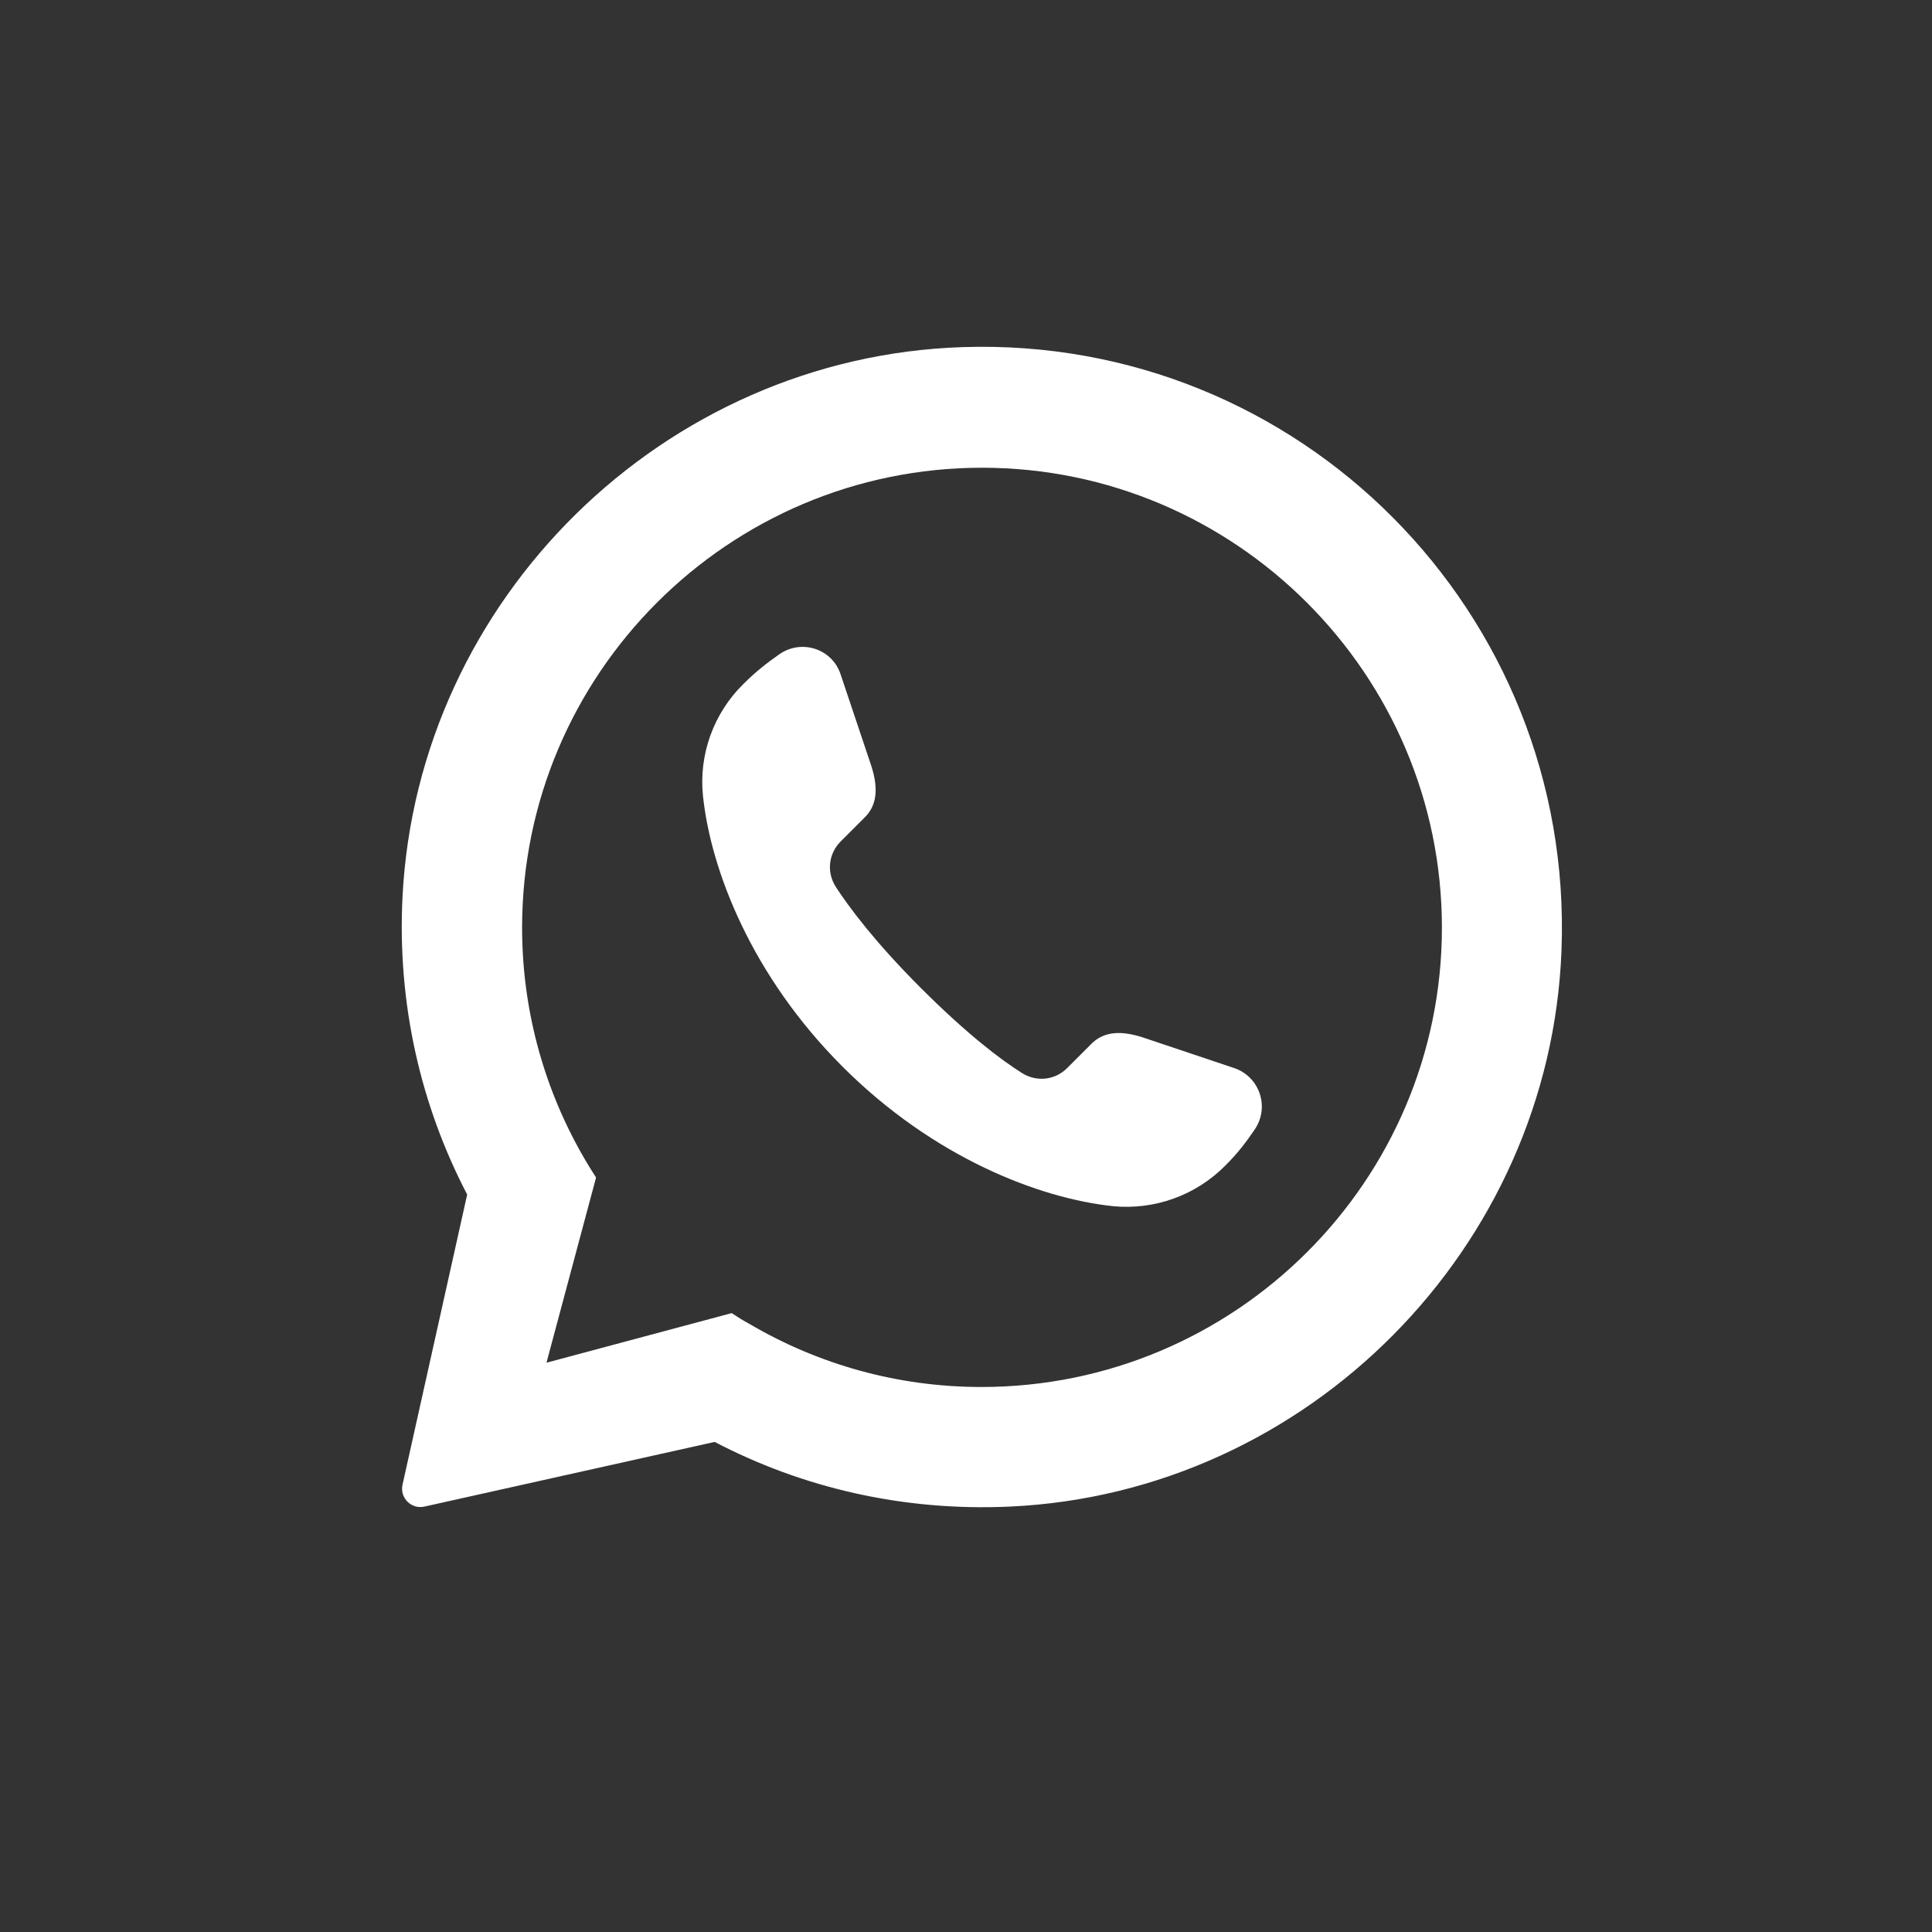
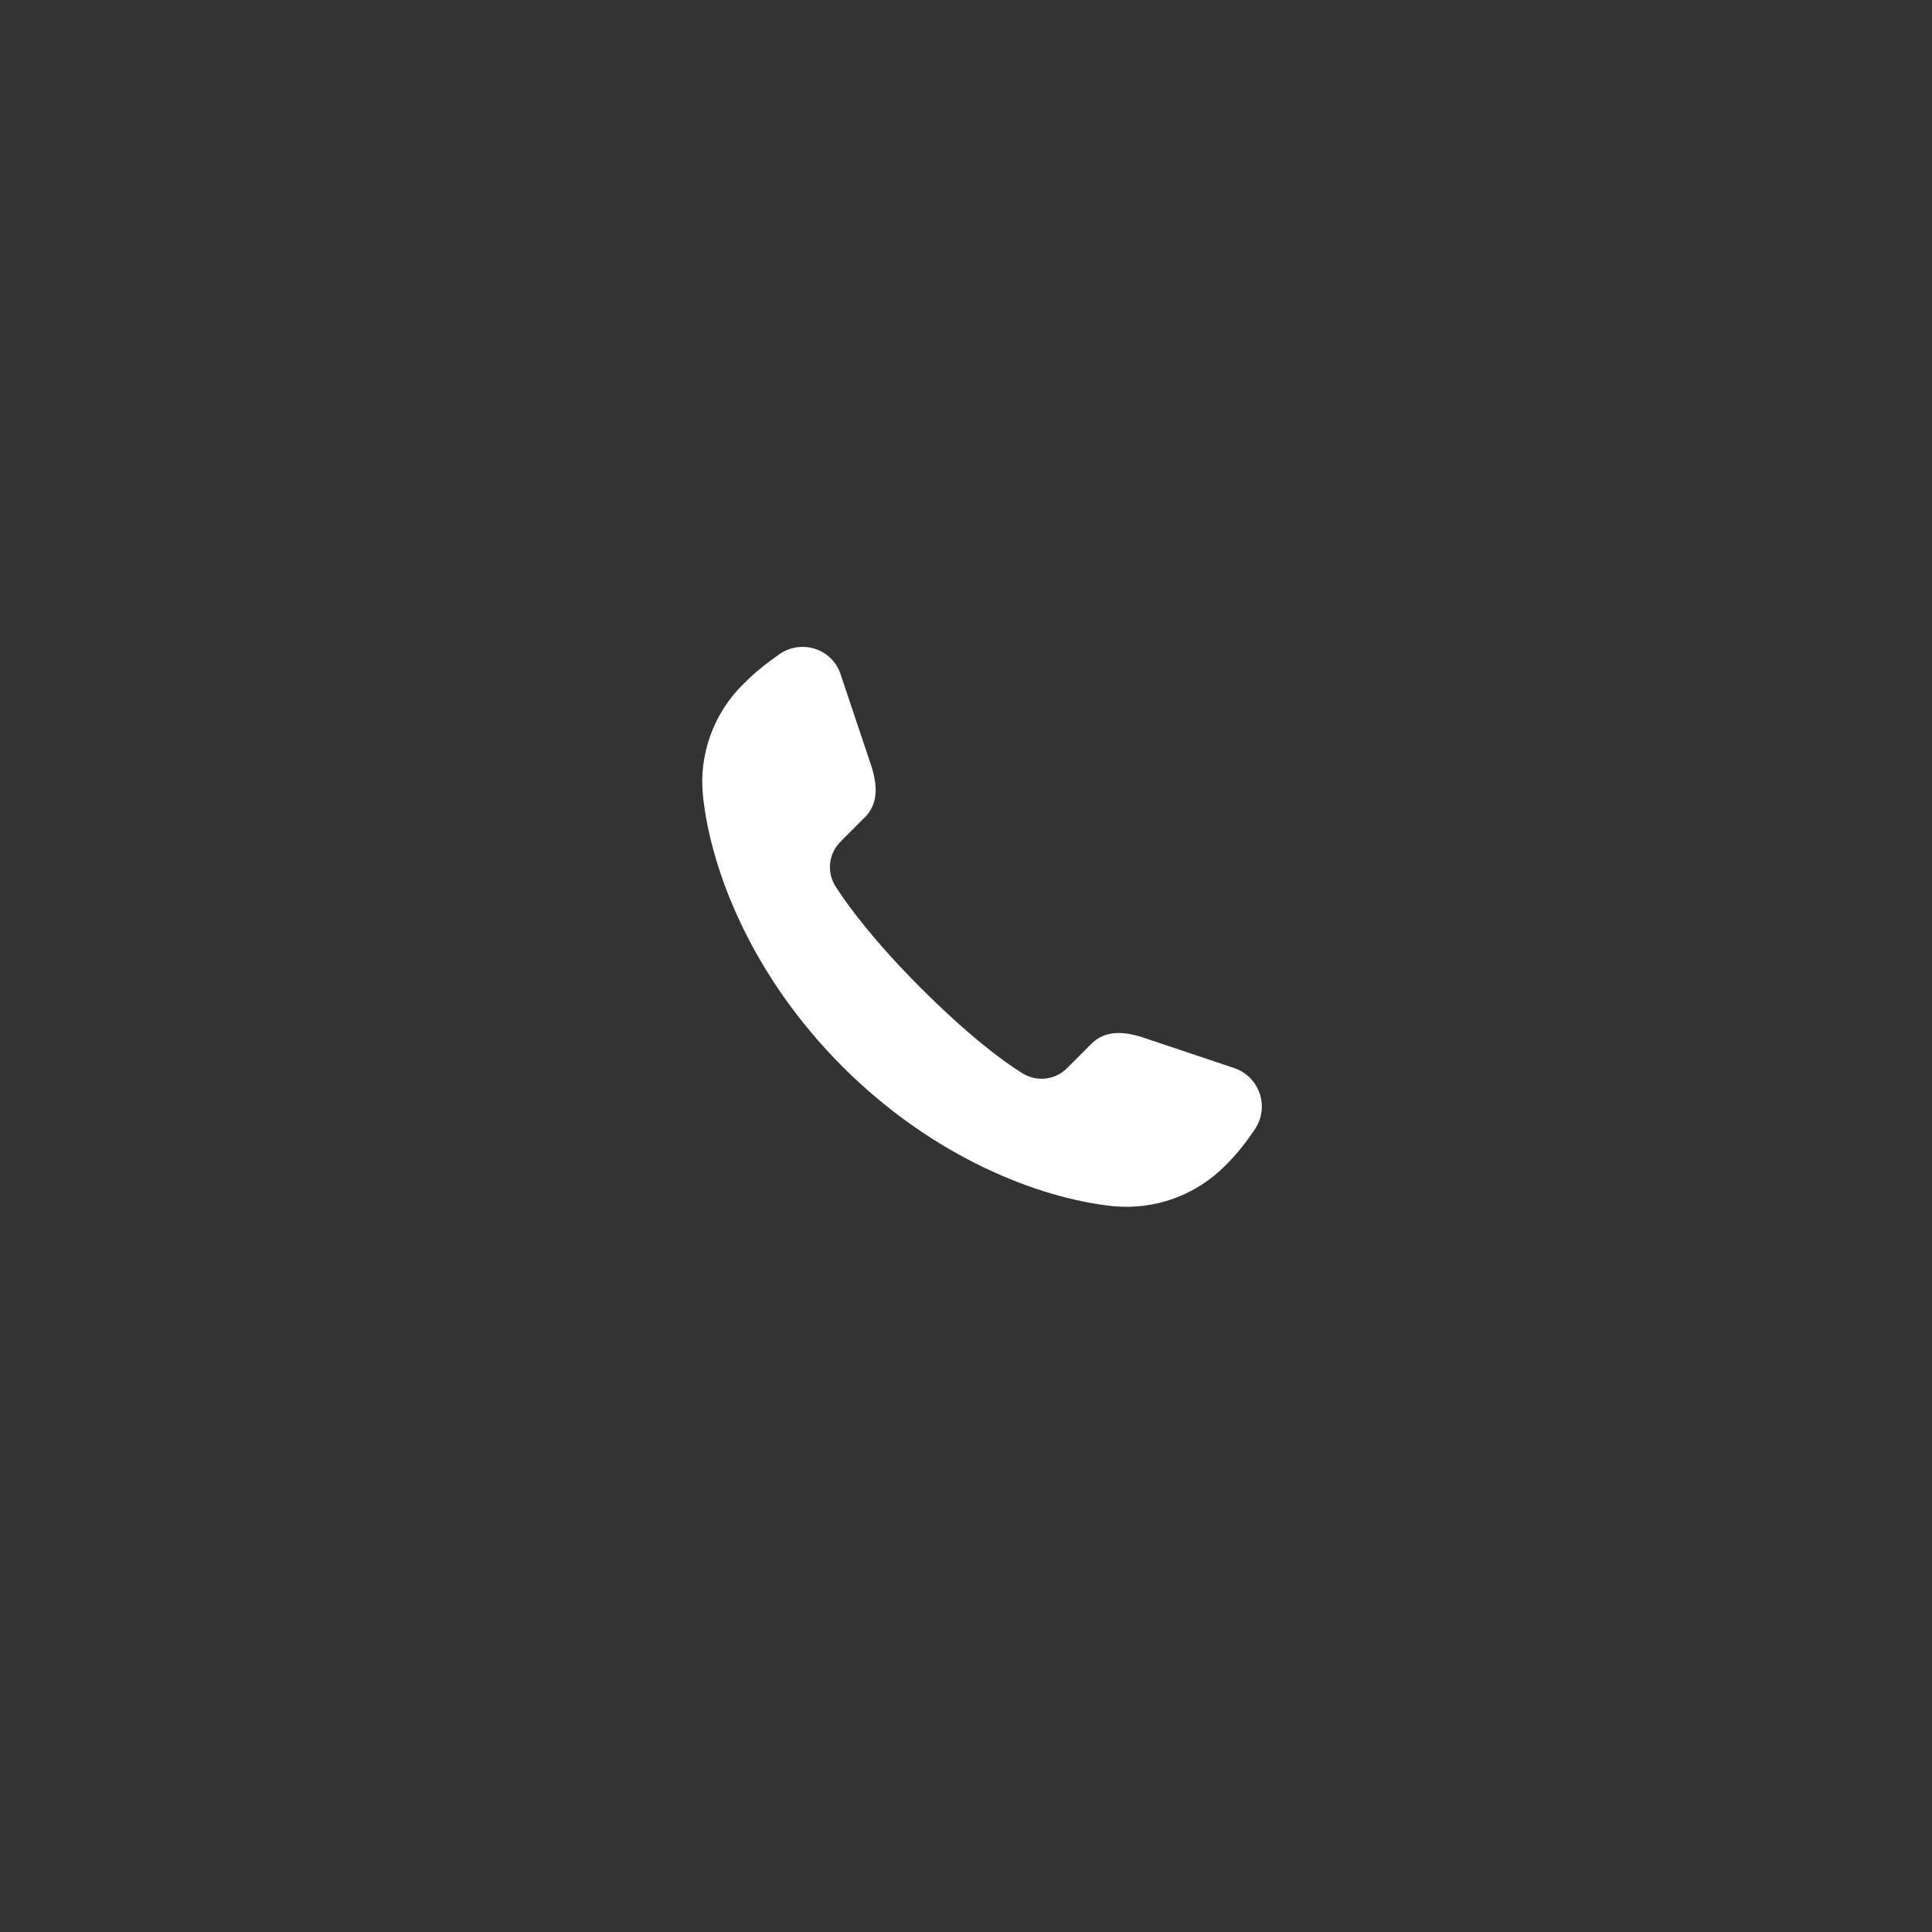
<svg xmlns="http://www.w3.org/2000/svg" width="21" height="21" viewBox="0 0 21 21" fill="none">
  <rect x="0" y="0" width="21" height="21" fill="#333333" stroke="none" />
-   <path d="M21 10.5C21 16.297 16.297 21 10.5 21C4.703 21 0 16.297 0 10.5C0 4.703 4.703 0 10.5 0C16.297 0 21 4.703 21 10.5Z" />
-   <path d="M10.463 3.773C7.218 3.879 4.539 6.505 4.375 9.75C4.317 10.918 4.576 12.022 5.078 12.984L4.375 16.139C4.344 16.281 4.471 16.408 4.613 16.376L7.768 15.673C8.719 16.17 9.813 16.429 10.976 16.376C14.215 16.228 16.852 13.565 16.973 10.326C17.111 6.658 14.125 3.652 10.463 3.773ZM10.669 15.076C9.75 15.076 8.894 14.828 8.154 14.395C8.085 14.358 8.016 14.315 7.953 14.273L5.94 14.812L6.479 12.799C5.971 12.017 5.675 11.081 5.675 10.083C5.675 7.324 7.921 5.084 10.674 5.084C13.428 5.084 15.673 7.329 15.673 10.083C15.673 12.836 13.428 15.076 10.669 15.076Z" fill="white" />
  <path d="M13.639 12.276C13.549 12.408 13.459 12.53 13.316 12.672C12.994 12.995 12.55 13.153 12.101 13.111C11.293 13.026 10.146 12.582 9.158 11.594C8.17 10.606 7.726 9.459 7.641 8.651C7.594 8.202 7.757 7.752 8.08 7.435C8.228 7.287 8.349 7.198 8.476 7.108C8.719 6.944 9.047 7.055 9.137 7.33L9.47 8.323C9.559 8.598 9.517 8.767 9.401 8.883L9.137 9.147C9.005 9.28 8.983 9.48 9.084 9.639C9.232 9.866 9.507 10.236 10.008 10.738C10.516 11.245 10.88 11.52 11.108 11.663C11.266 11.763 11.467 11.742 11.599 11.61L11.863 11.346C11.98 11.229 12.149 11.187 12.424 11.277L13.417 11.61C13.692 11.705 13.803 12.033 13.639 12.276Z" fill="white" />
</svg>